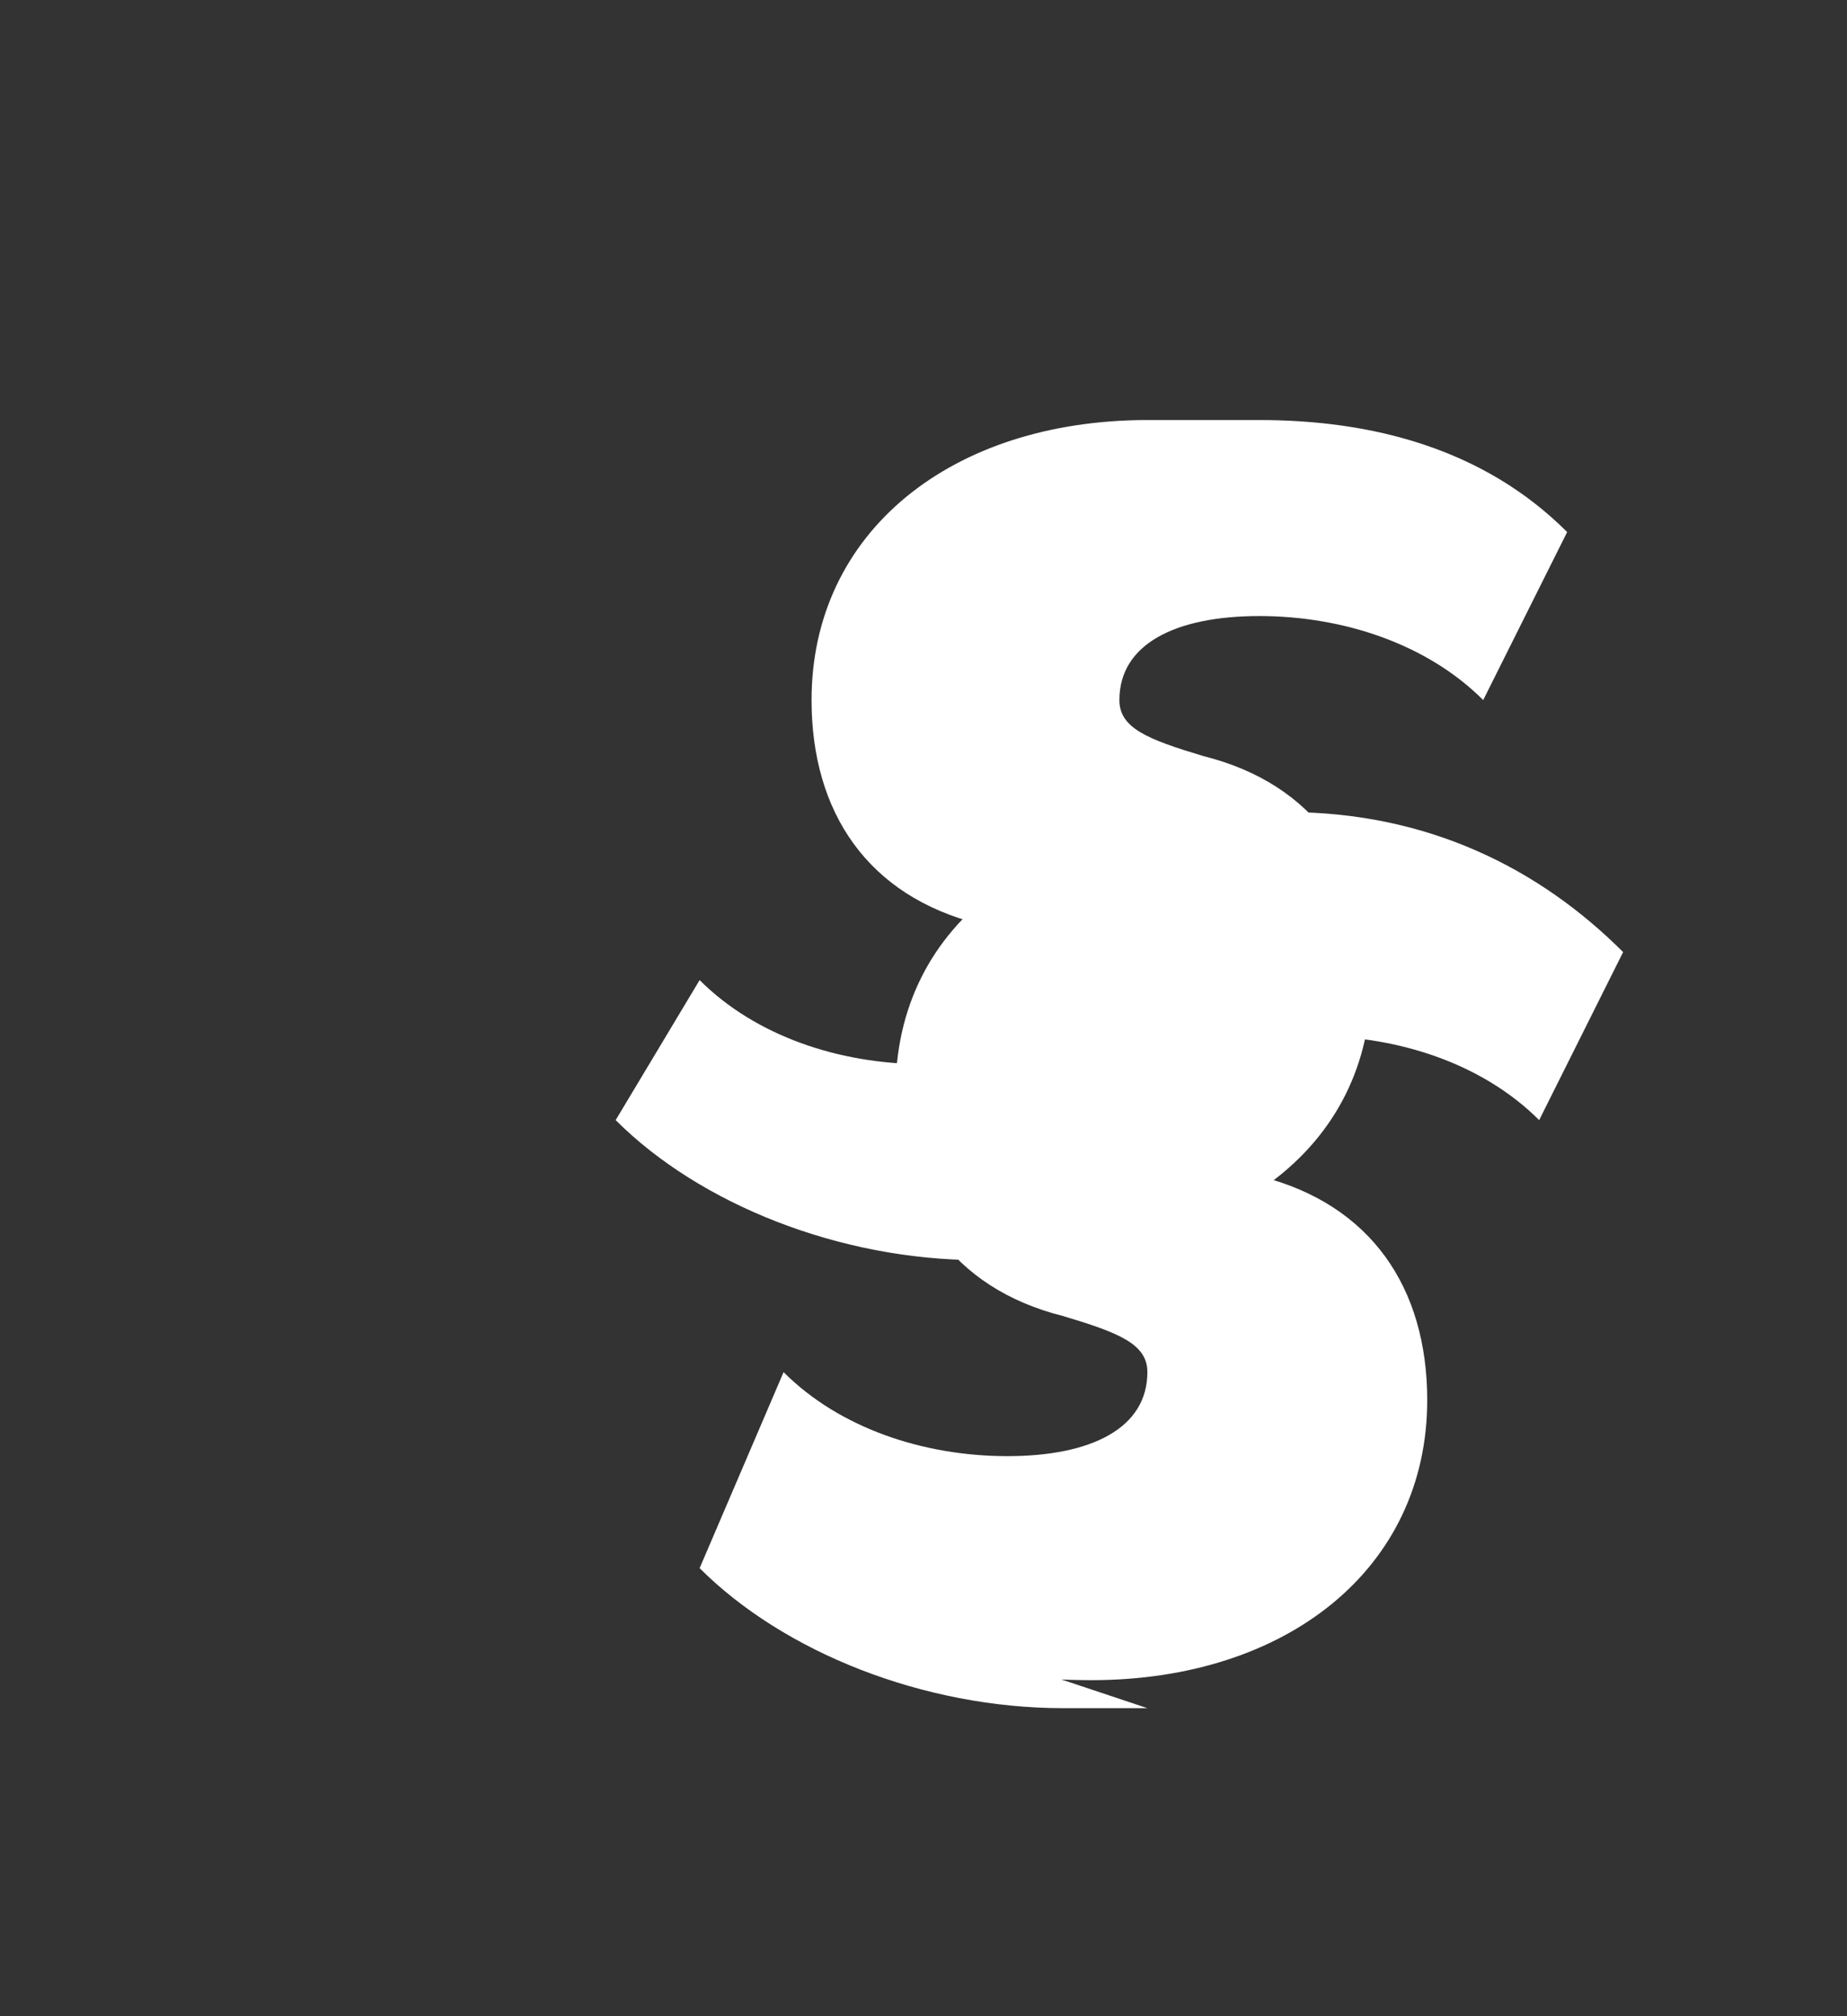
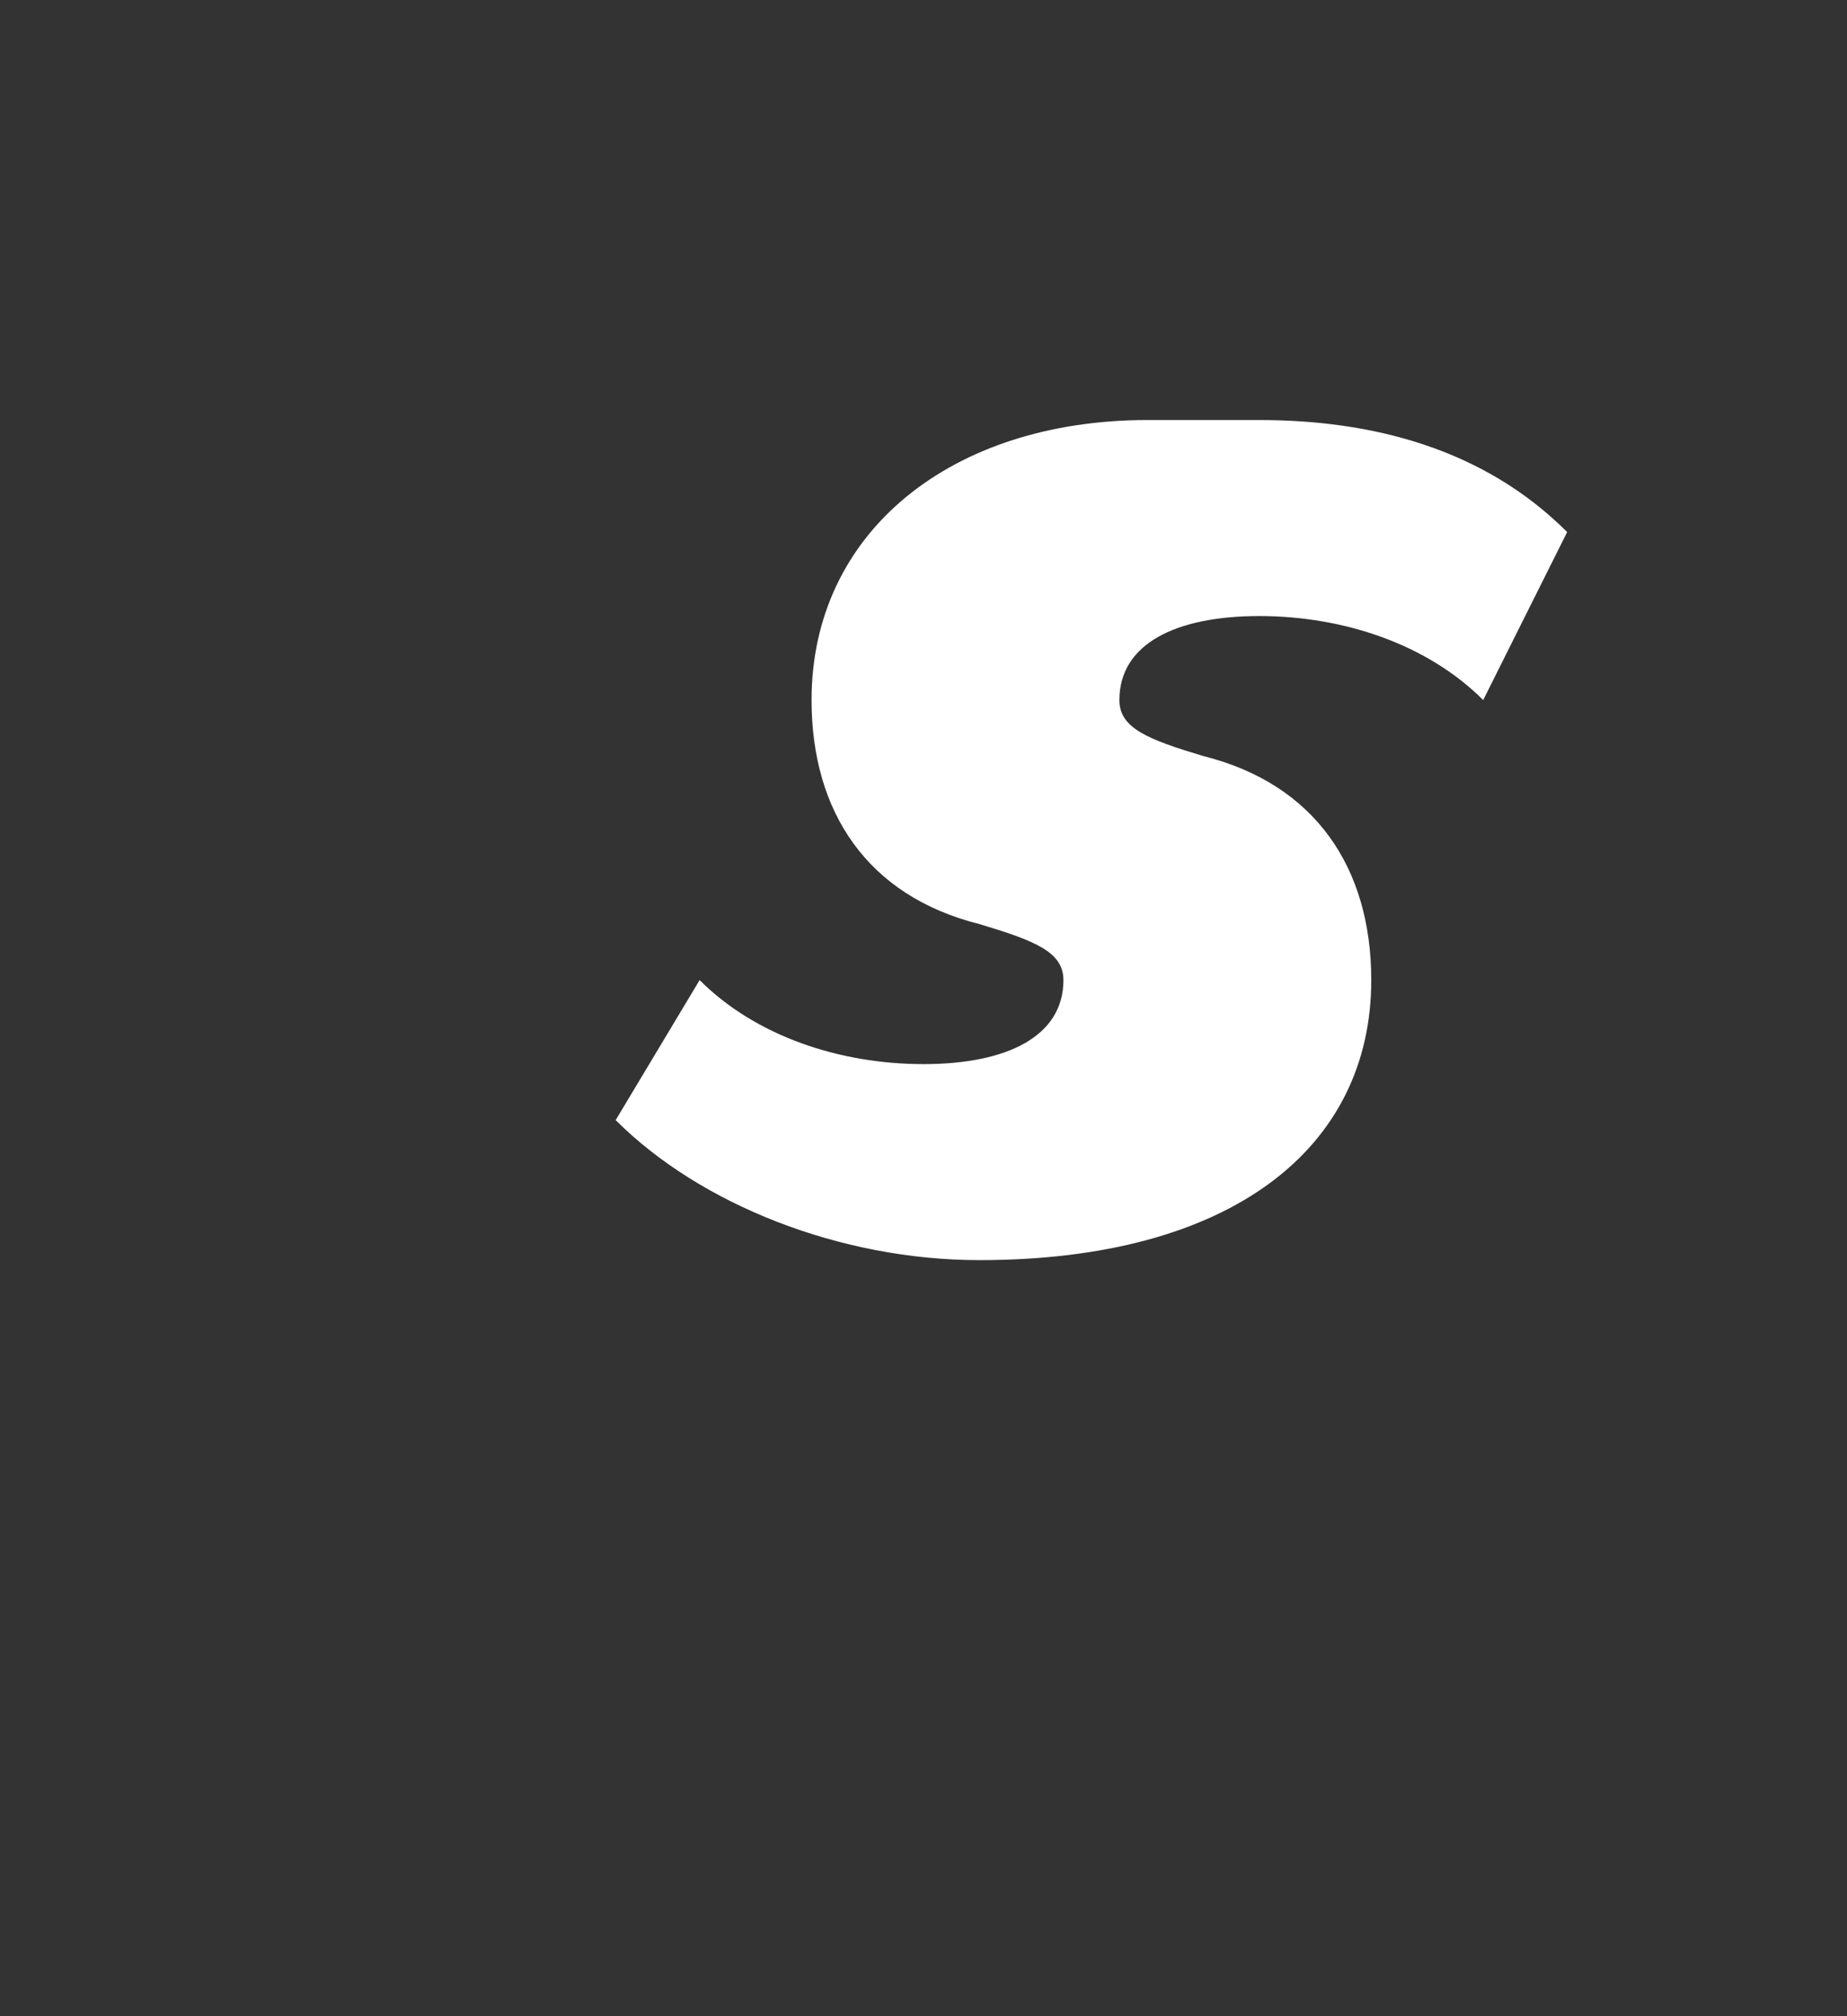
<svg xmlns="http://www.w3.org/2000/svg" width="33" height="36" fill="none" viewBox="0 0 33 36">
  <rect x="0" y="0" width="33" height="36" fill="#333333" stroke="none" />
  <path fill="#fff" d="M25.5 9C24.5 8 22.5 7.5 20.5 7.5C17 7.5 14.5 9.5 14.5 12.5C14.5 14.5 15.5 16 17.5 16.5C18.5 16.8 19 17 19 17.5C19 18.5 18 19 16.5 19C15 19 13.5 18.5 12.5 17.5L11 20C12.5 21.5 15 22.5 17.5 22.5C22 22.5 24.5 20.5 24.5 17.5C24.5 15.5 23.5 14 21.5 13.5C20.5 13.2 20 13 20 12.5C20 11.5 21 11 22.5 11C24 11 25.5 11.5 26.5 12.5L28 9.5C26.5 8 24.5 7.5 22.5 7.5H20.5Z" />
-   <path fill="#fff" d="M14.5 28.5C15.5 29.5 17.5 30 19.5 30C23 30 25.5 28 25.5 25C25.5 23 24.5 21.5 22.5 21C21.5 20.7 21 20.5 21 20C21 19 22 18.5 23.5 18.5C25 18.5 26.5 19 27.5 20L29 17C27.5 15.5 25.5 14.5 23 14.5C18.5 14.5 16 16.5 16 19.5C16 21.5 17 23 19 23.5C20 23.8 20.5 24 20.5 24.5C20.5 25.5 19.5 26 18 26C16.5 26 15 25.5 14 24.5L12.5 28C14 29.5 16.5 30.5 19 30.5H20.5Z" />
</svg>